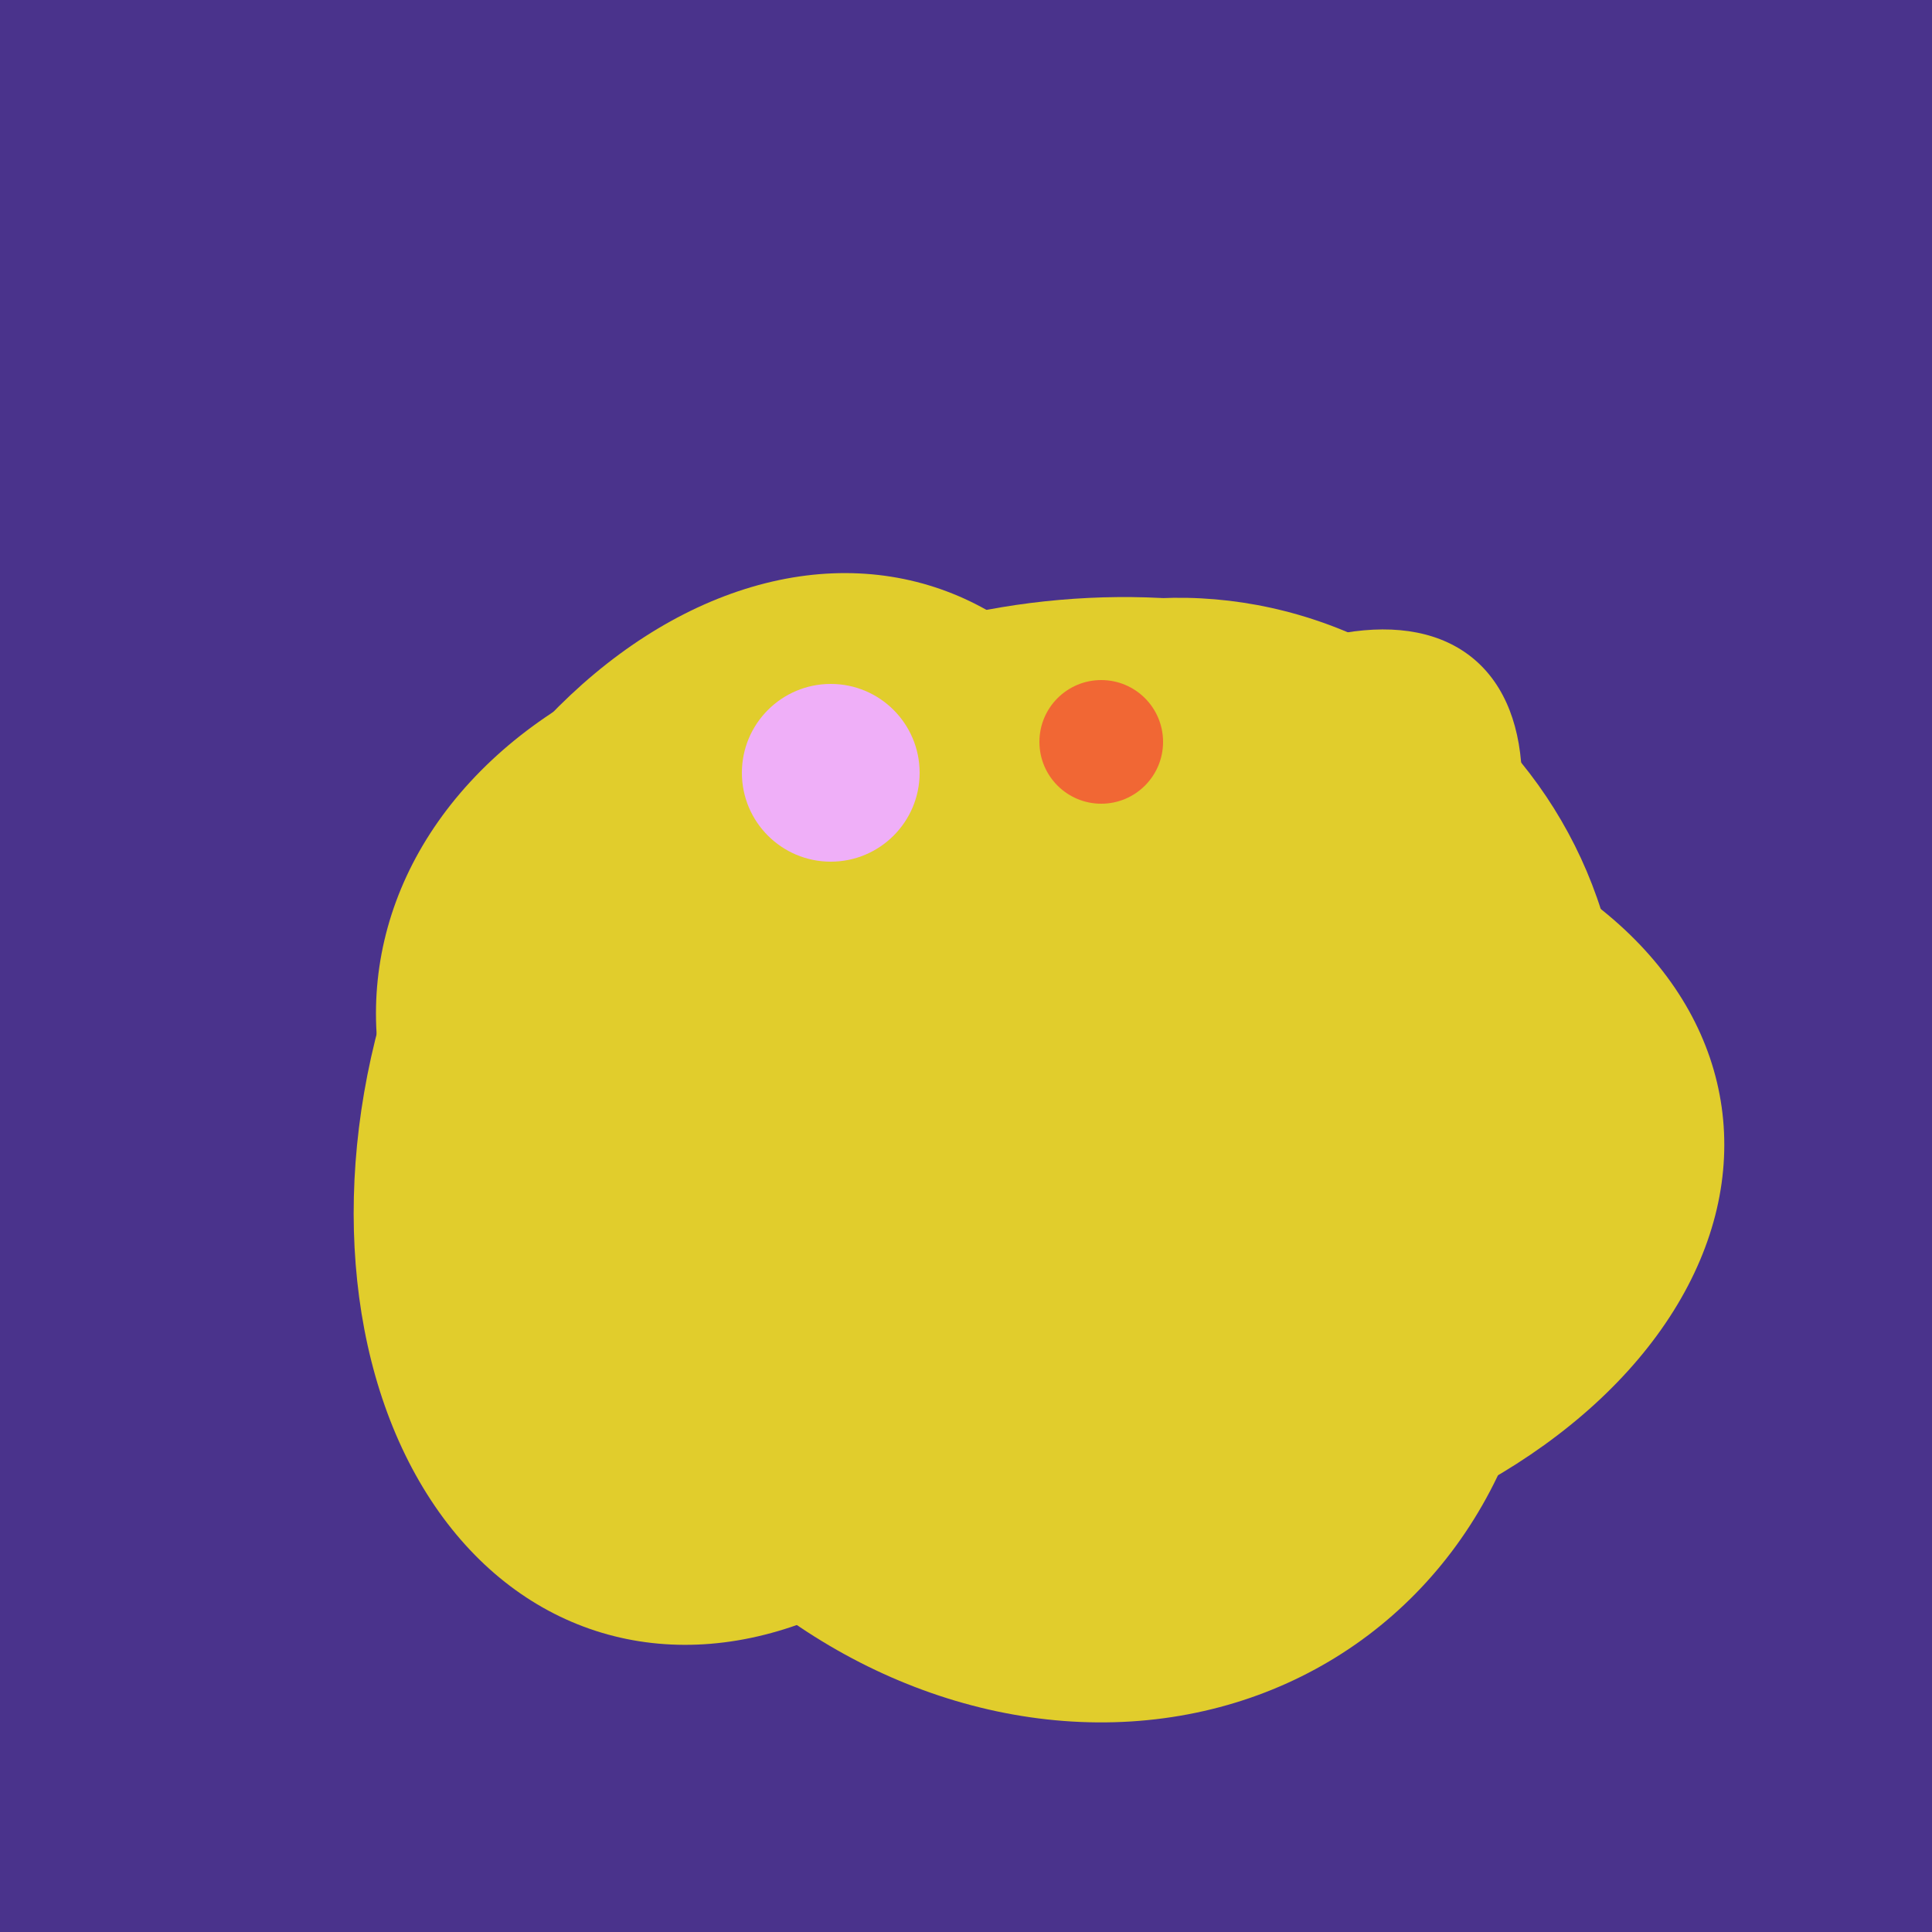
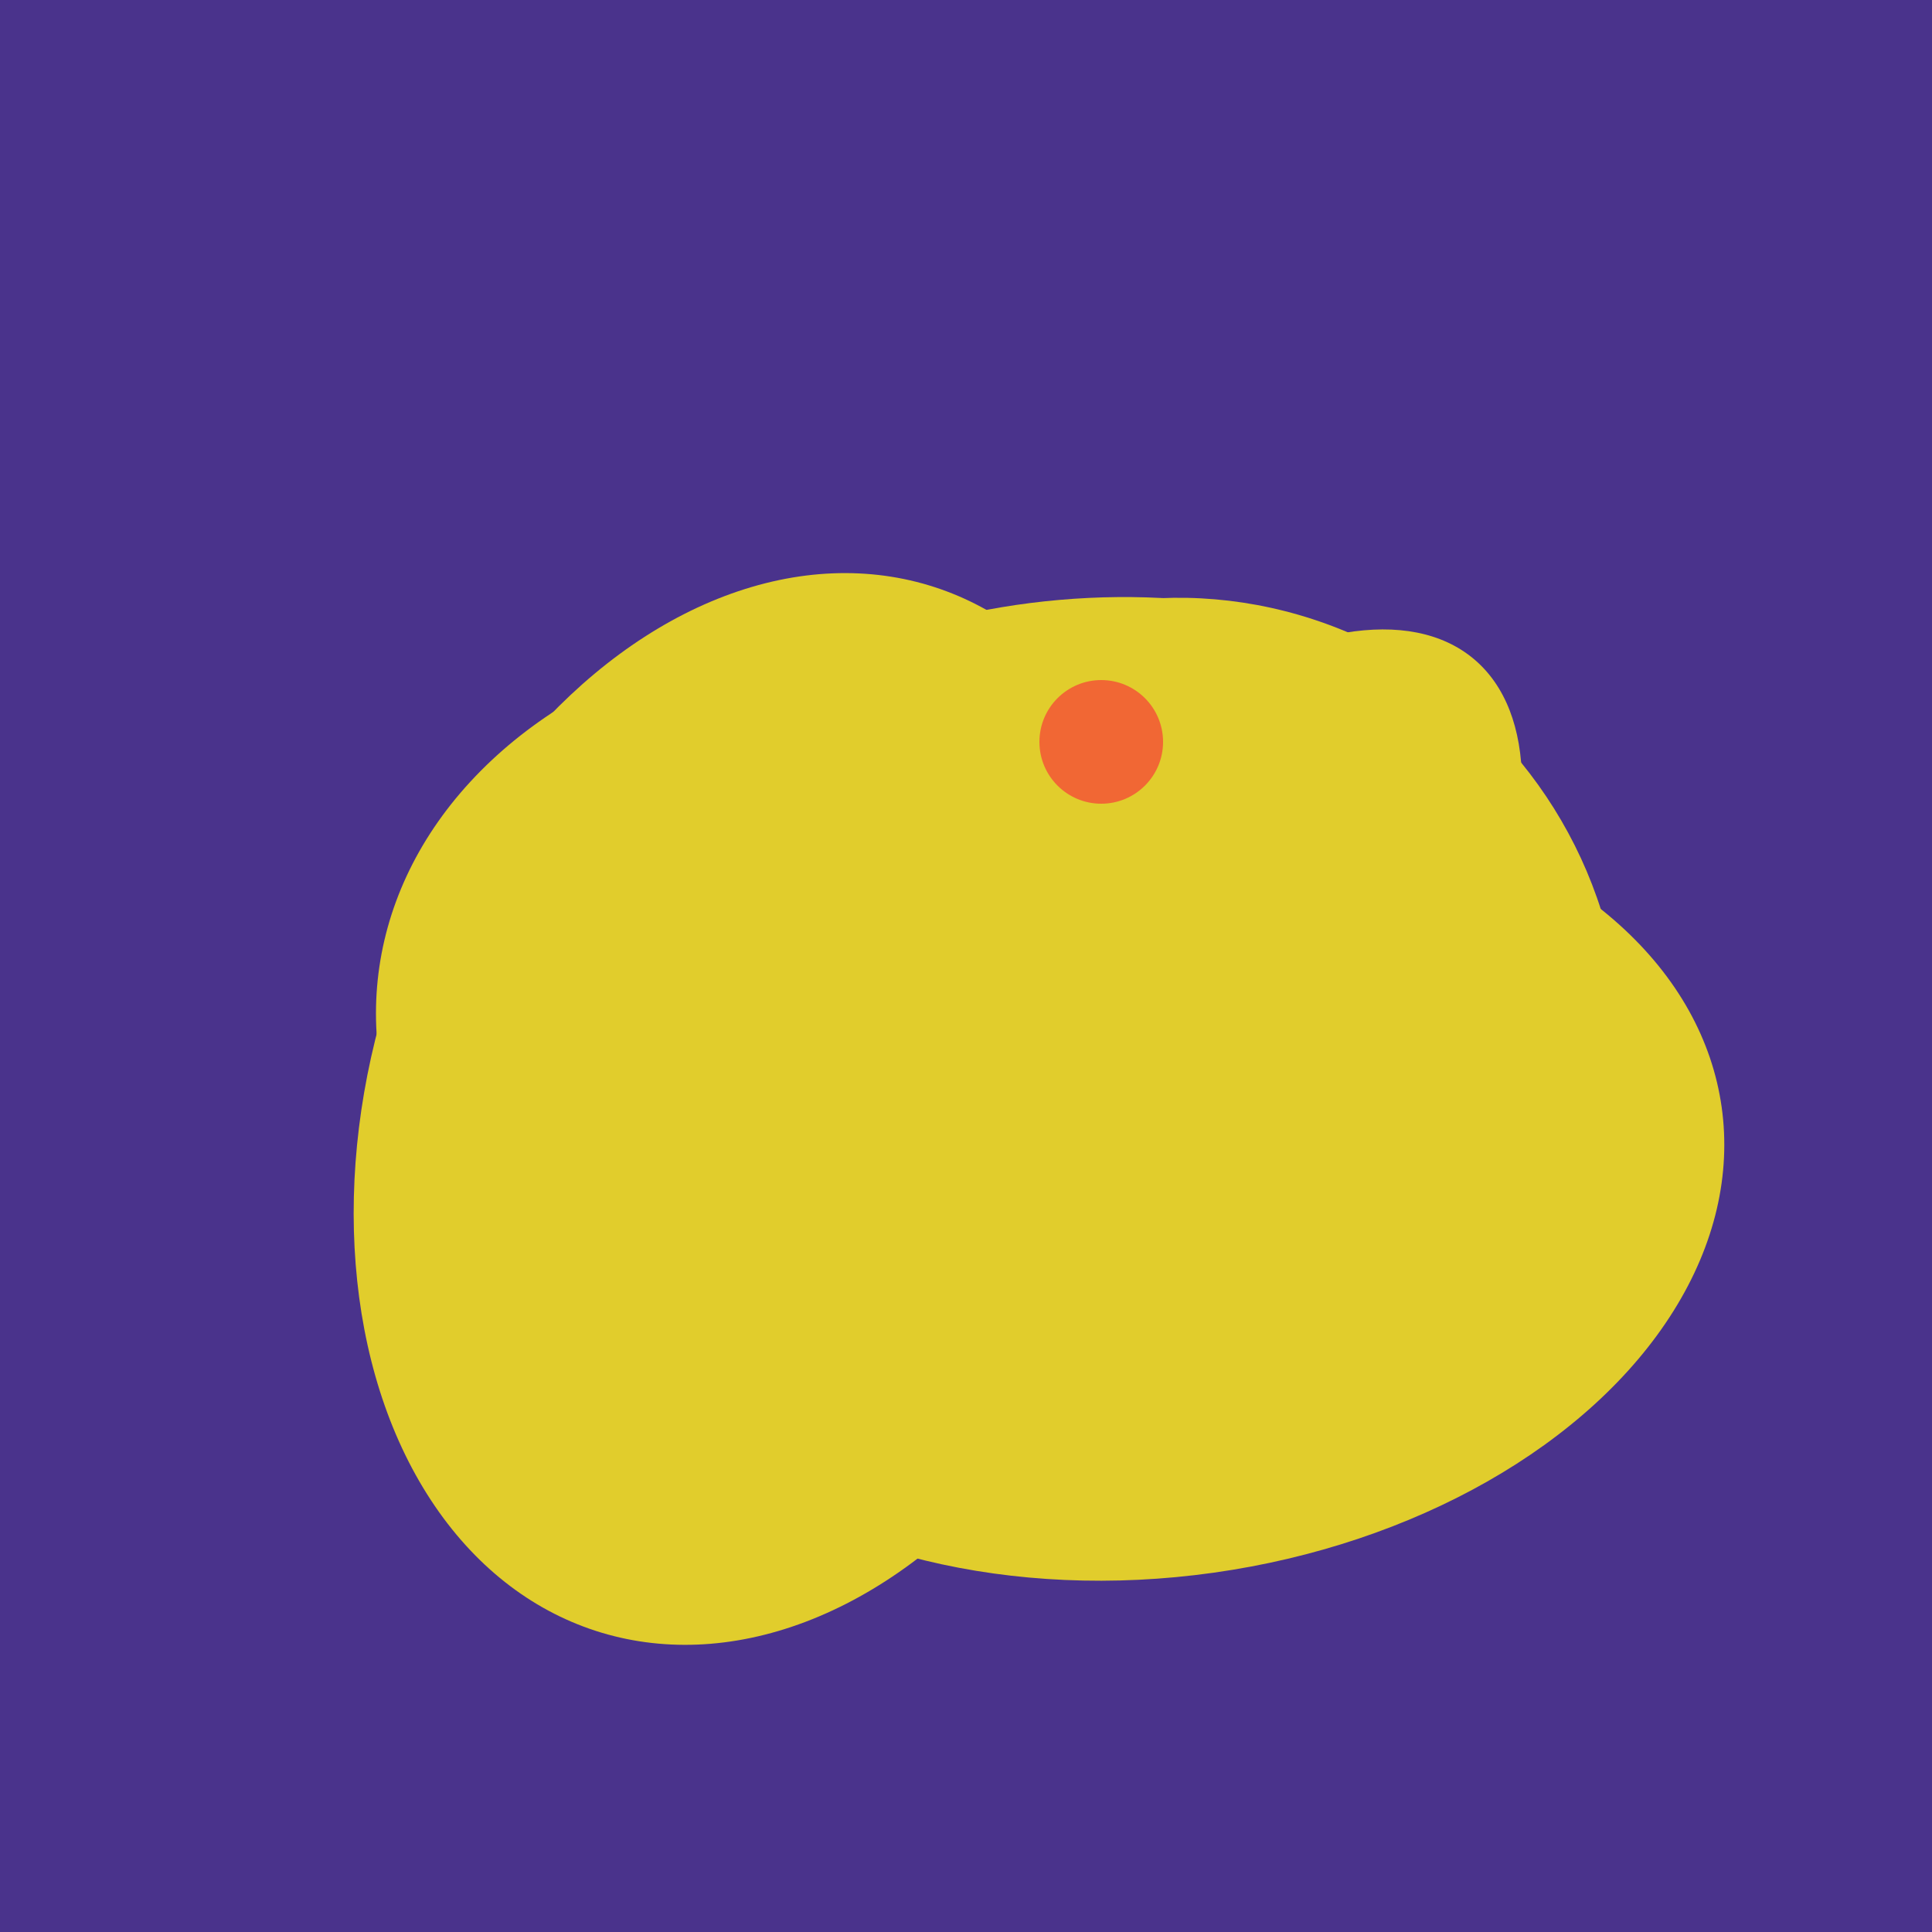
<svg xmlns="http://www.w3.org/2000/svg" width="500" height="500">
  <rect width="500" height="500" fill="#4a338c" />
  <ellipse cx="280" cy="222" rx="67" ry="114" transform="rotate(265, 280, 222)" fill="rgb(225,205,44)" />
-   <ellipse cx="268" cy="309" rx="125" ry="143" transform="rotate(323, 268, 309)" fill="rgb(225,205,44)" />
  <ellipse cx="198" cy="287" rx="102" ry="142" transform="rotate(198, 198, 287)" fill="rgb(225,205,44)" />
  <ellipse cx="272" cy="281" rx="120" ry="128" transform="rotate(289, 272, 281)" fill="rgb(225,205,44)" />
  <ellipse cx="235" cy="268" rx="107" ry="138" transform="rotate(276, 235, 268)" fill="rgb(225,205,44)" />
  <ellipse cx="300" cy="307" rx="101" ry="147" transform="rotate(262, 300, 307)" fill="rgb(225,205,44)" />
  <ellipse cx="309" cy="266" rx="113" ry="109" transform="rotate(49, 309, 266)" fill="rgb(225,205,44)" />
  <ellipse cx="259" cy="256" rx="118" ry="74" transform="rotate(328, 259, 256)" fill="rgb(225,205,44)" />
  <ellipse cx="303" cy="264" rx="122" ry="60" transform="rotate(130, 303, 264)" fill="rgb(225,205,44)" />
-   <circle cx="215" cy="200" r="23" fill="rgb(239,175,248)" />
  <circle cx="285" cy="192" r="16" fill="rgb(241,103,52)" />
</svg>